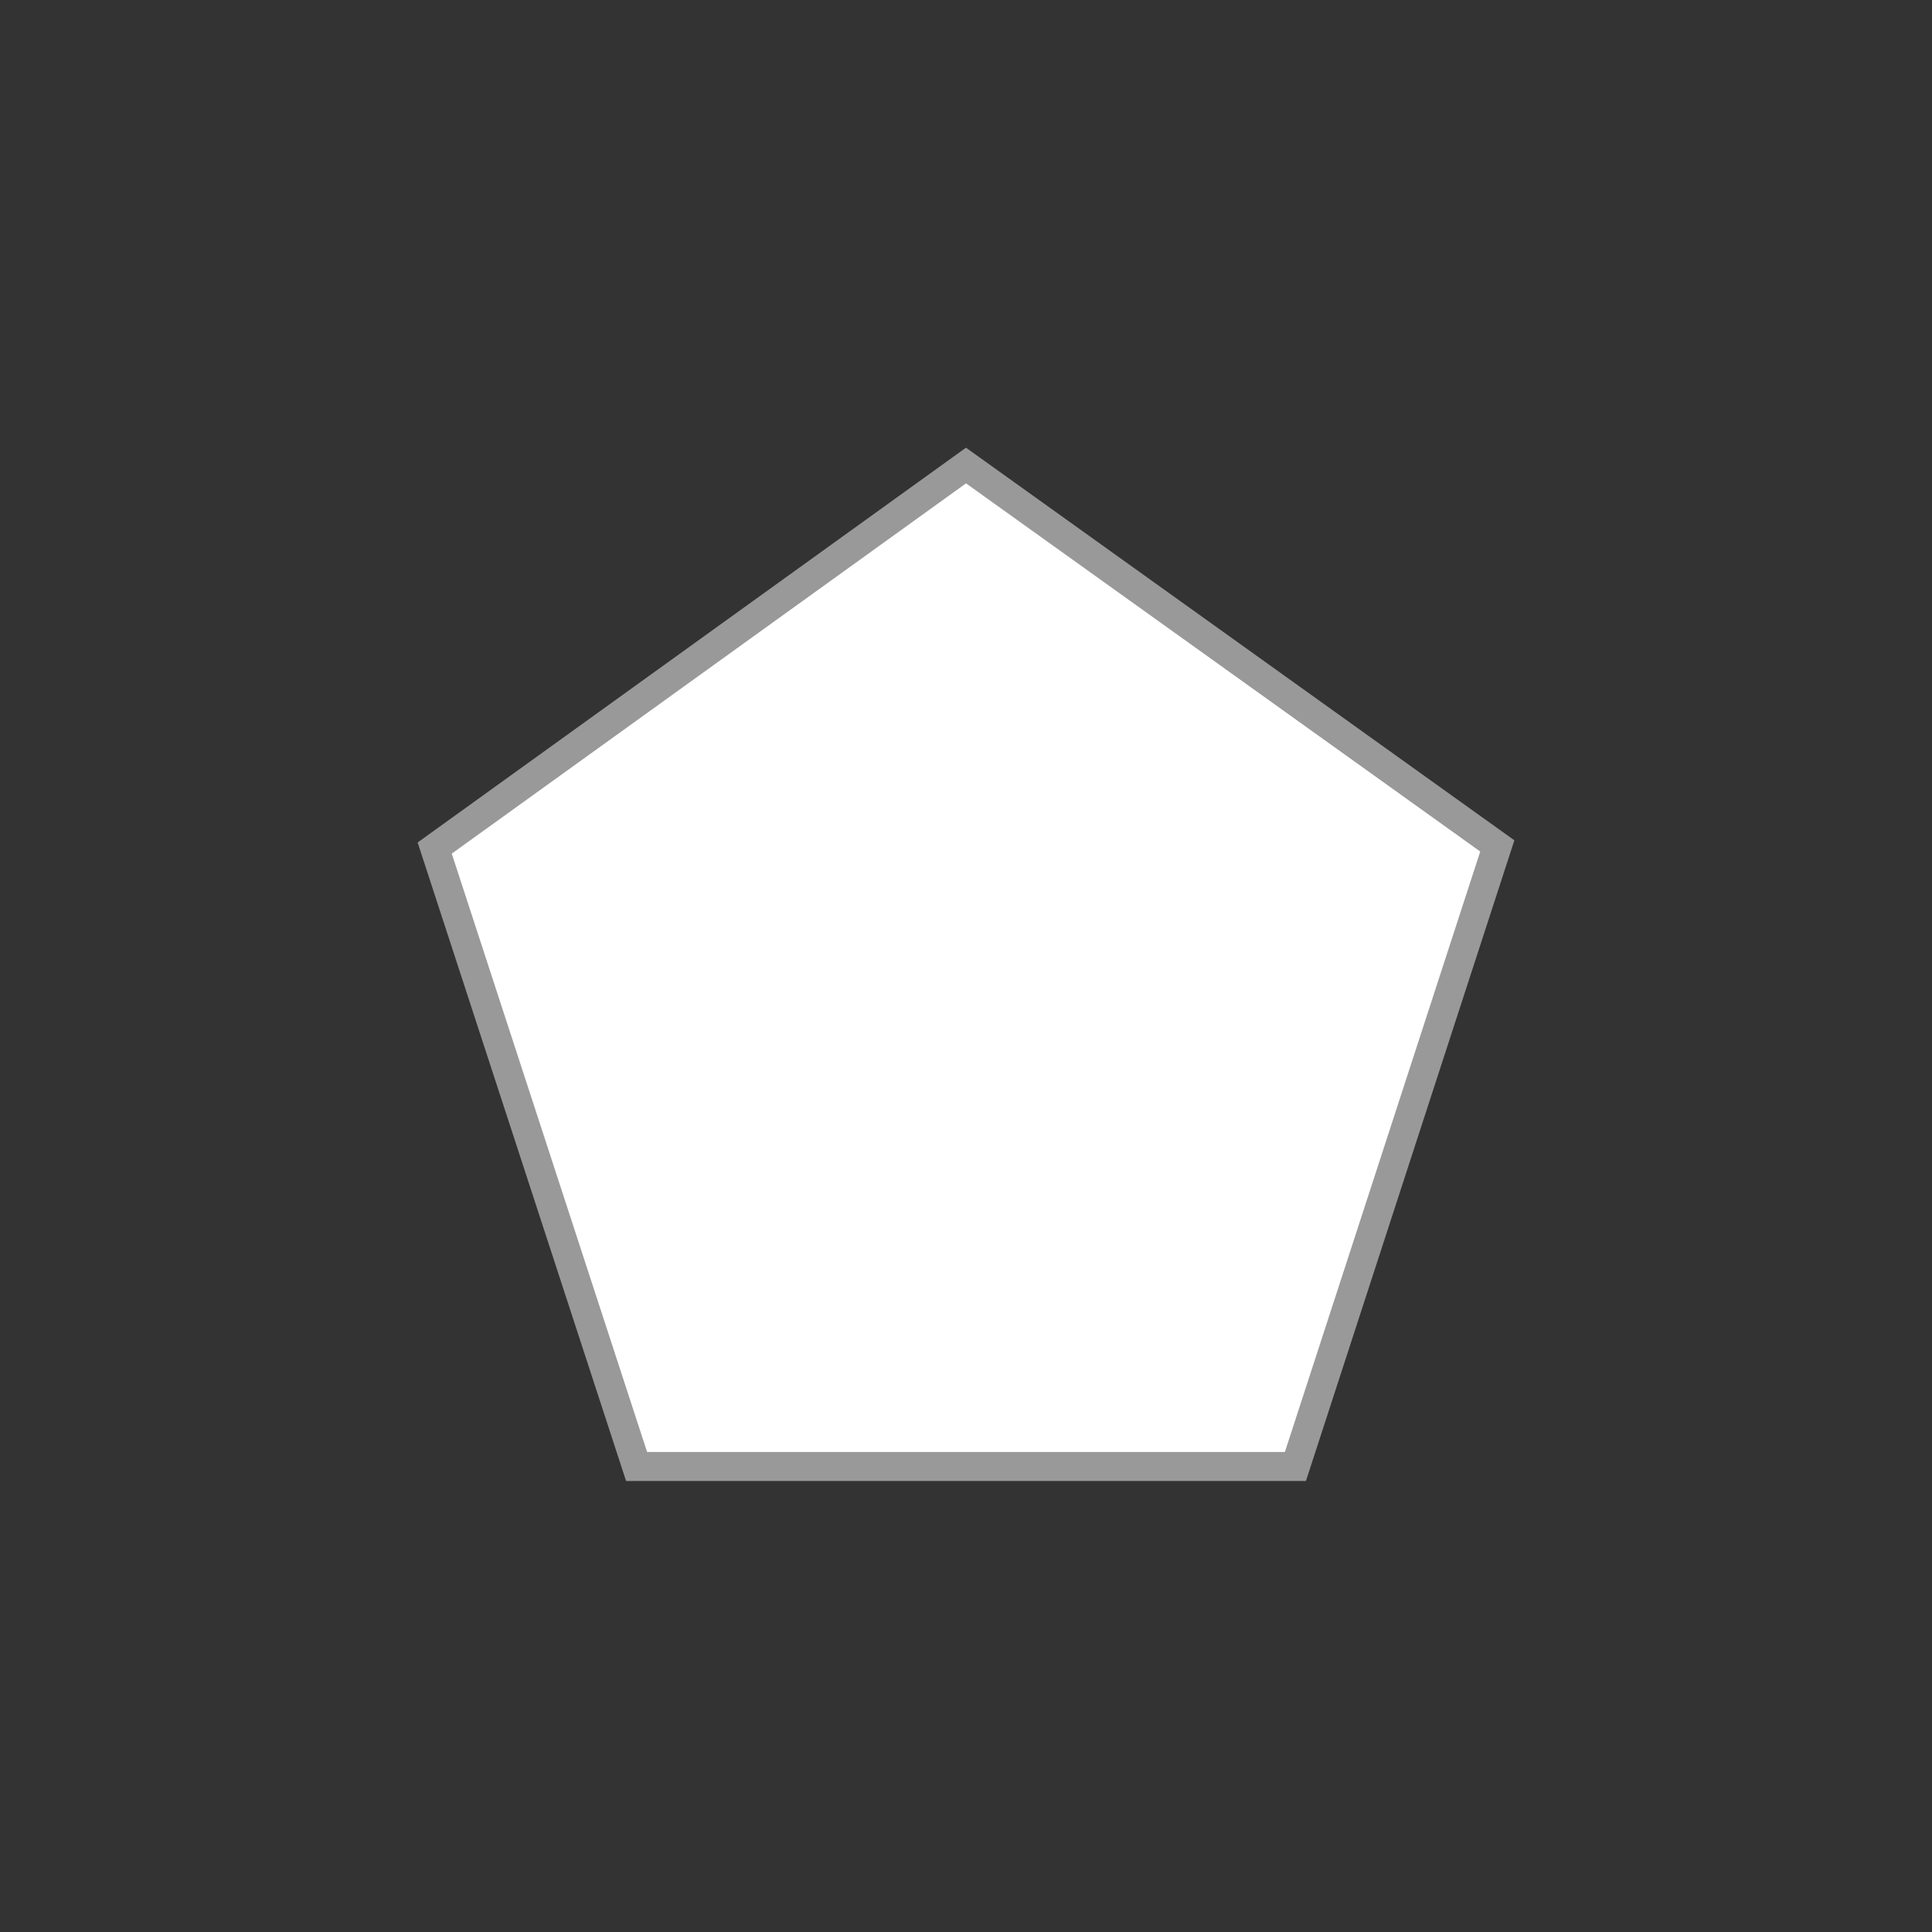
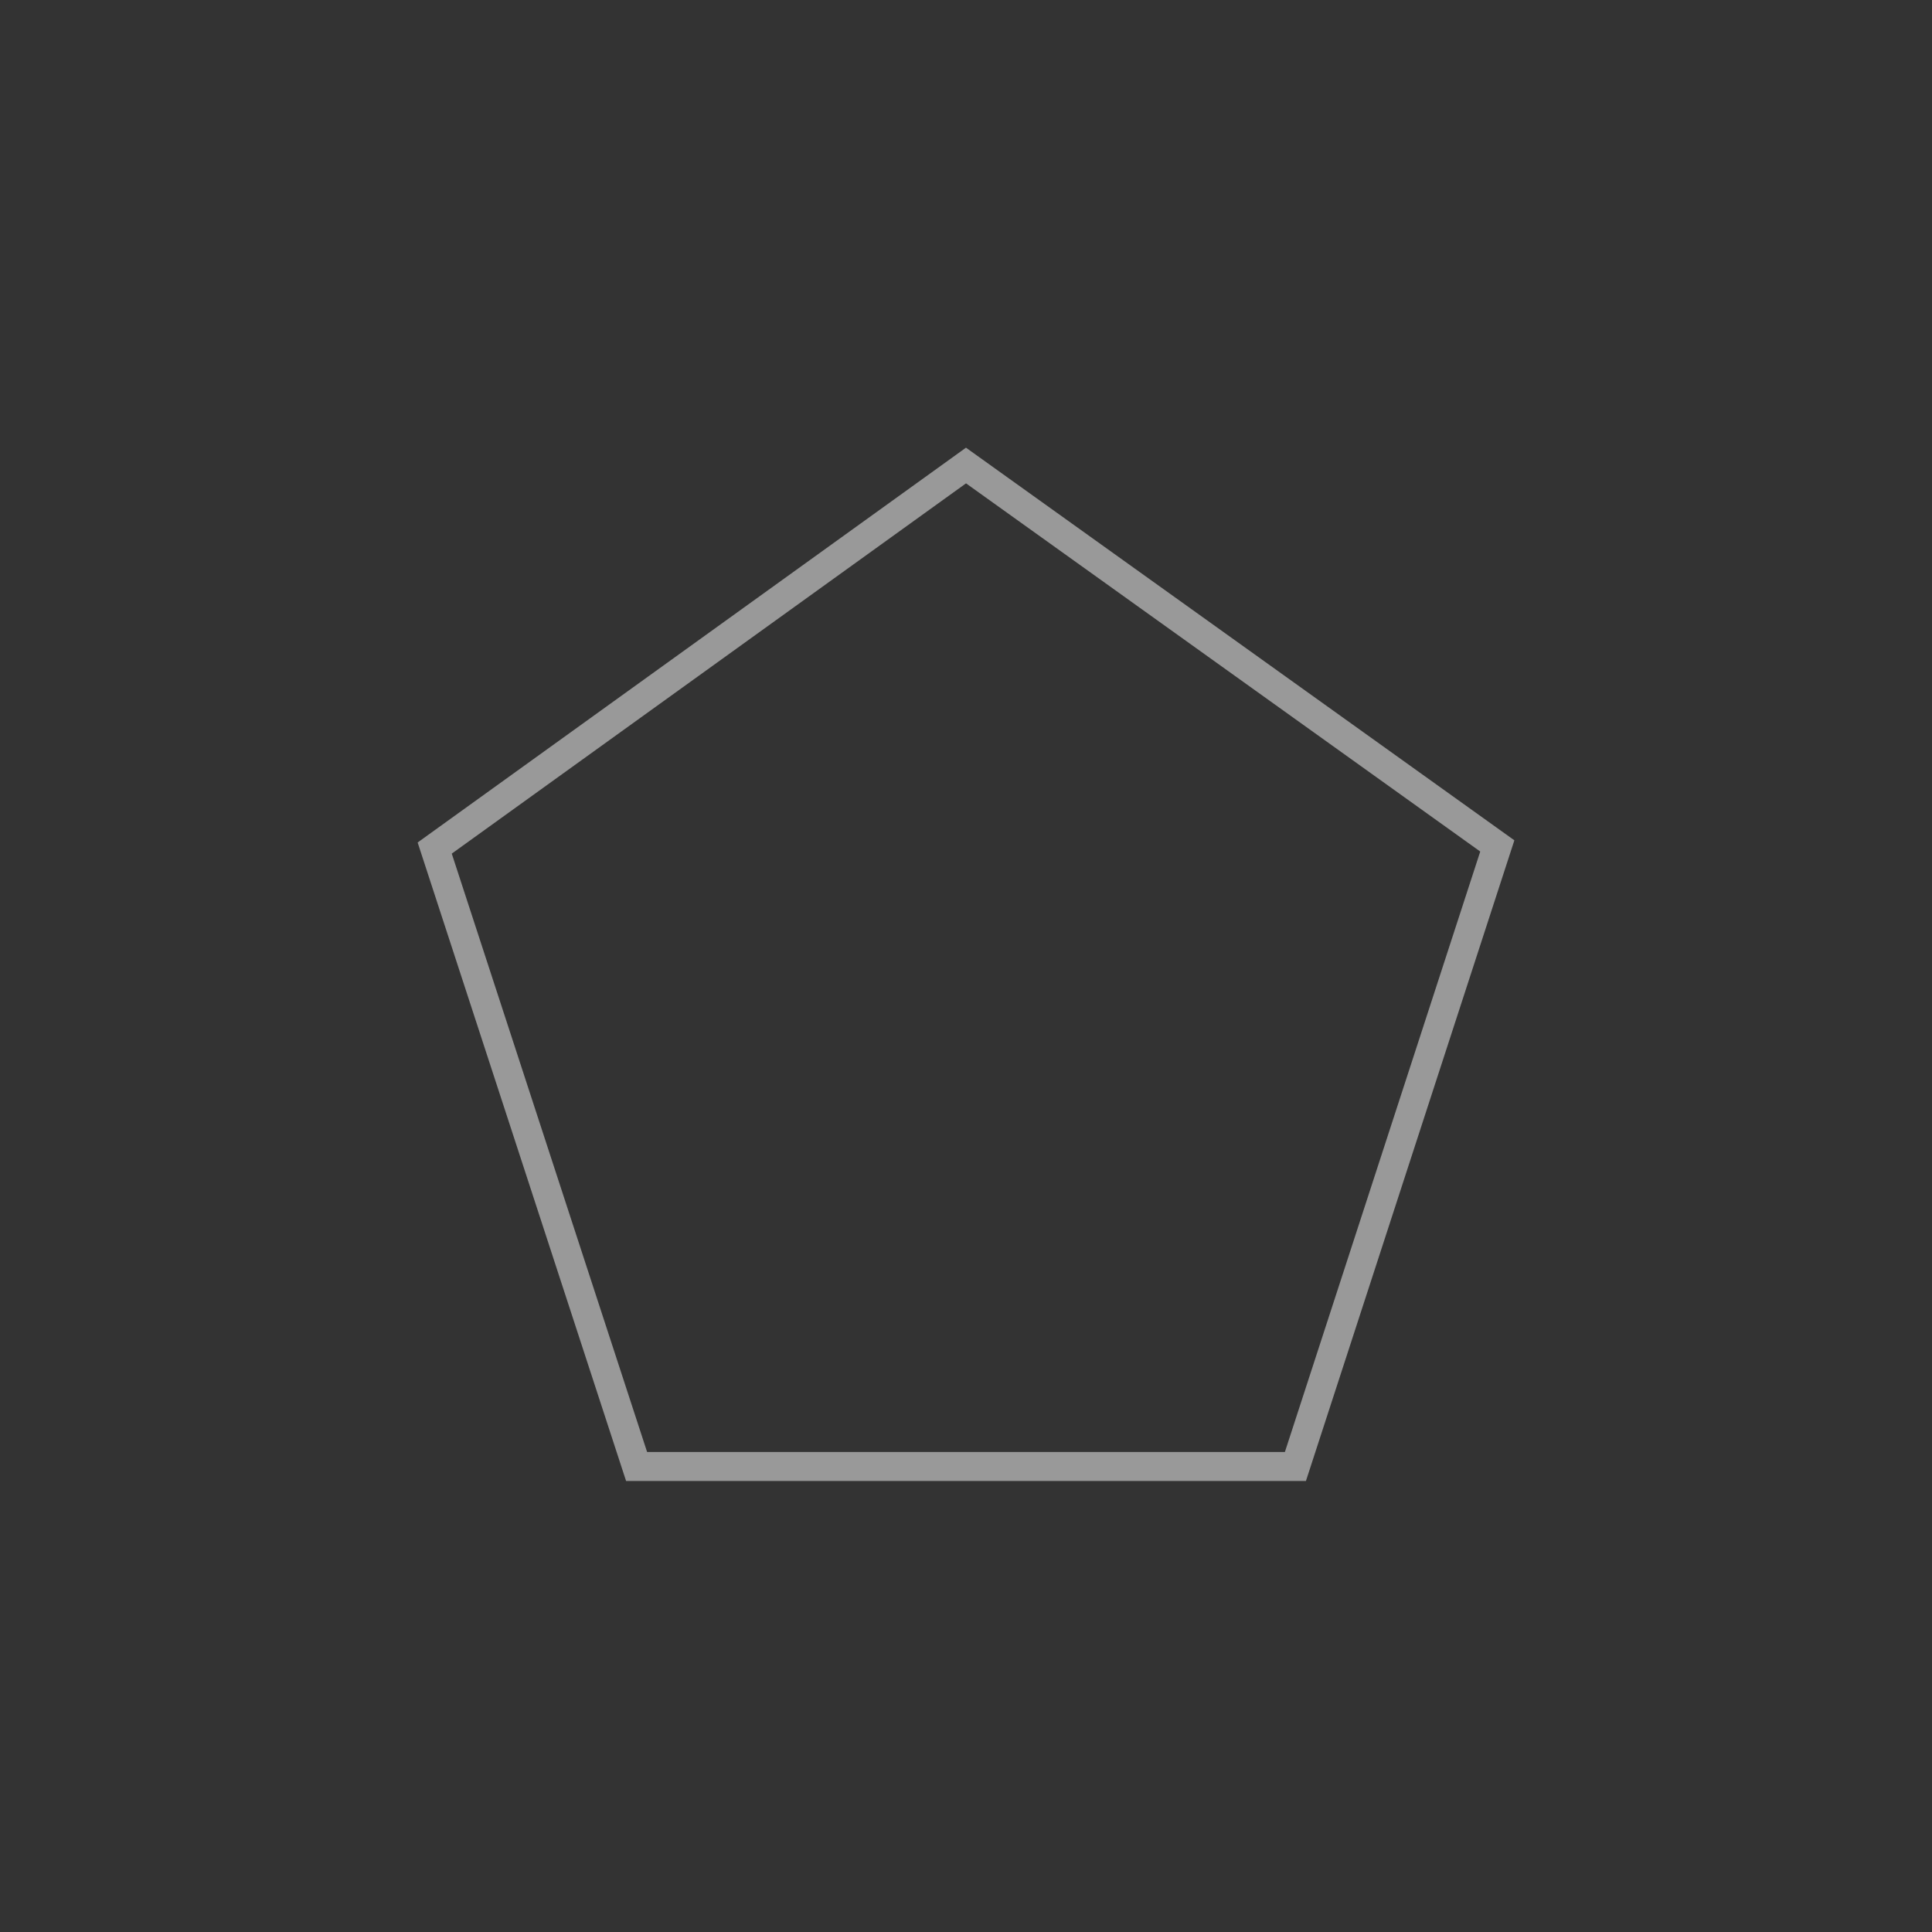
<svg xmlns="http://www.w3.org/2000/svg" version="1.1" id="Layer_1" x="0px" y="0px" width="200px" height="200px" viewBox="0 0 200 200" enable-background="new 0 0 200 200" xml:space="preserve">
  <rect x="0" y="0" width="200" height="200" fill="#333333" stroke="none" />
-   <circle id="outline" fill="none" cx="100" cy="100" r="100" />
-   <polygon id="pattern" fill="#FFFFFF" points="65.9,151.811 45,87.79 100,48.19 155,87.57 134.1,151.811 " />
  <polygon id="contour" fill="none" stroke="#999999" stroke-width="3" stroke-miterlimit="10" points="65.9,151.811 45,87.79   100,48.19 155,87.57 134.1,151.811 " />
</svg>